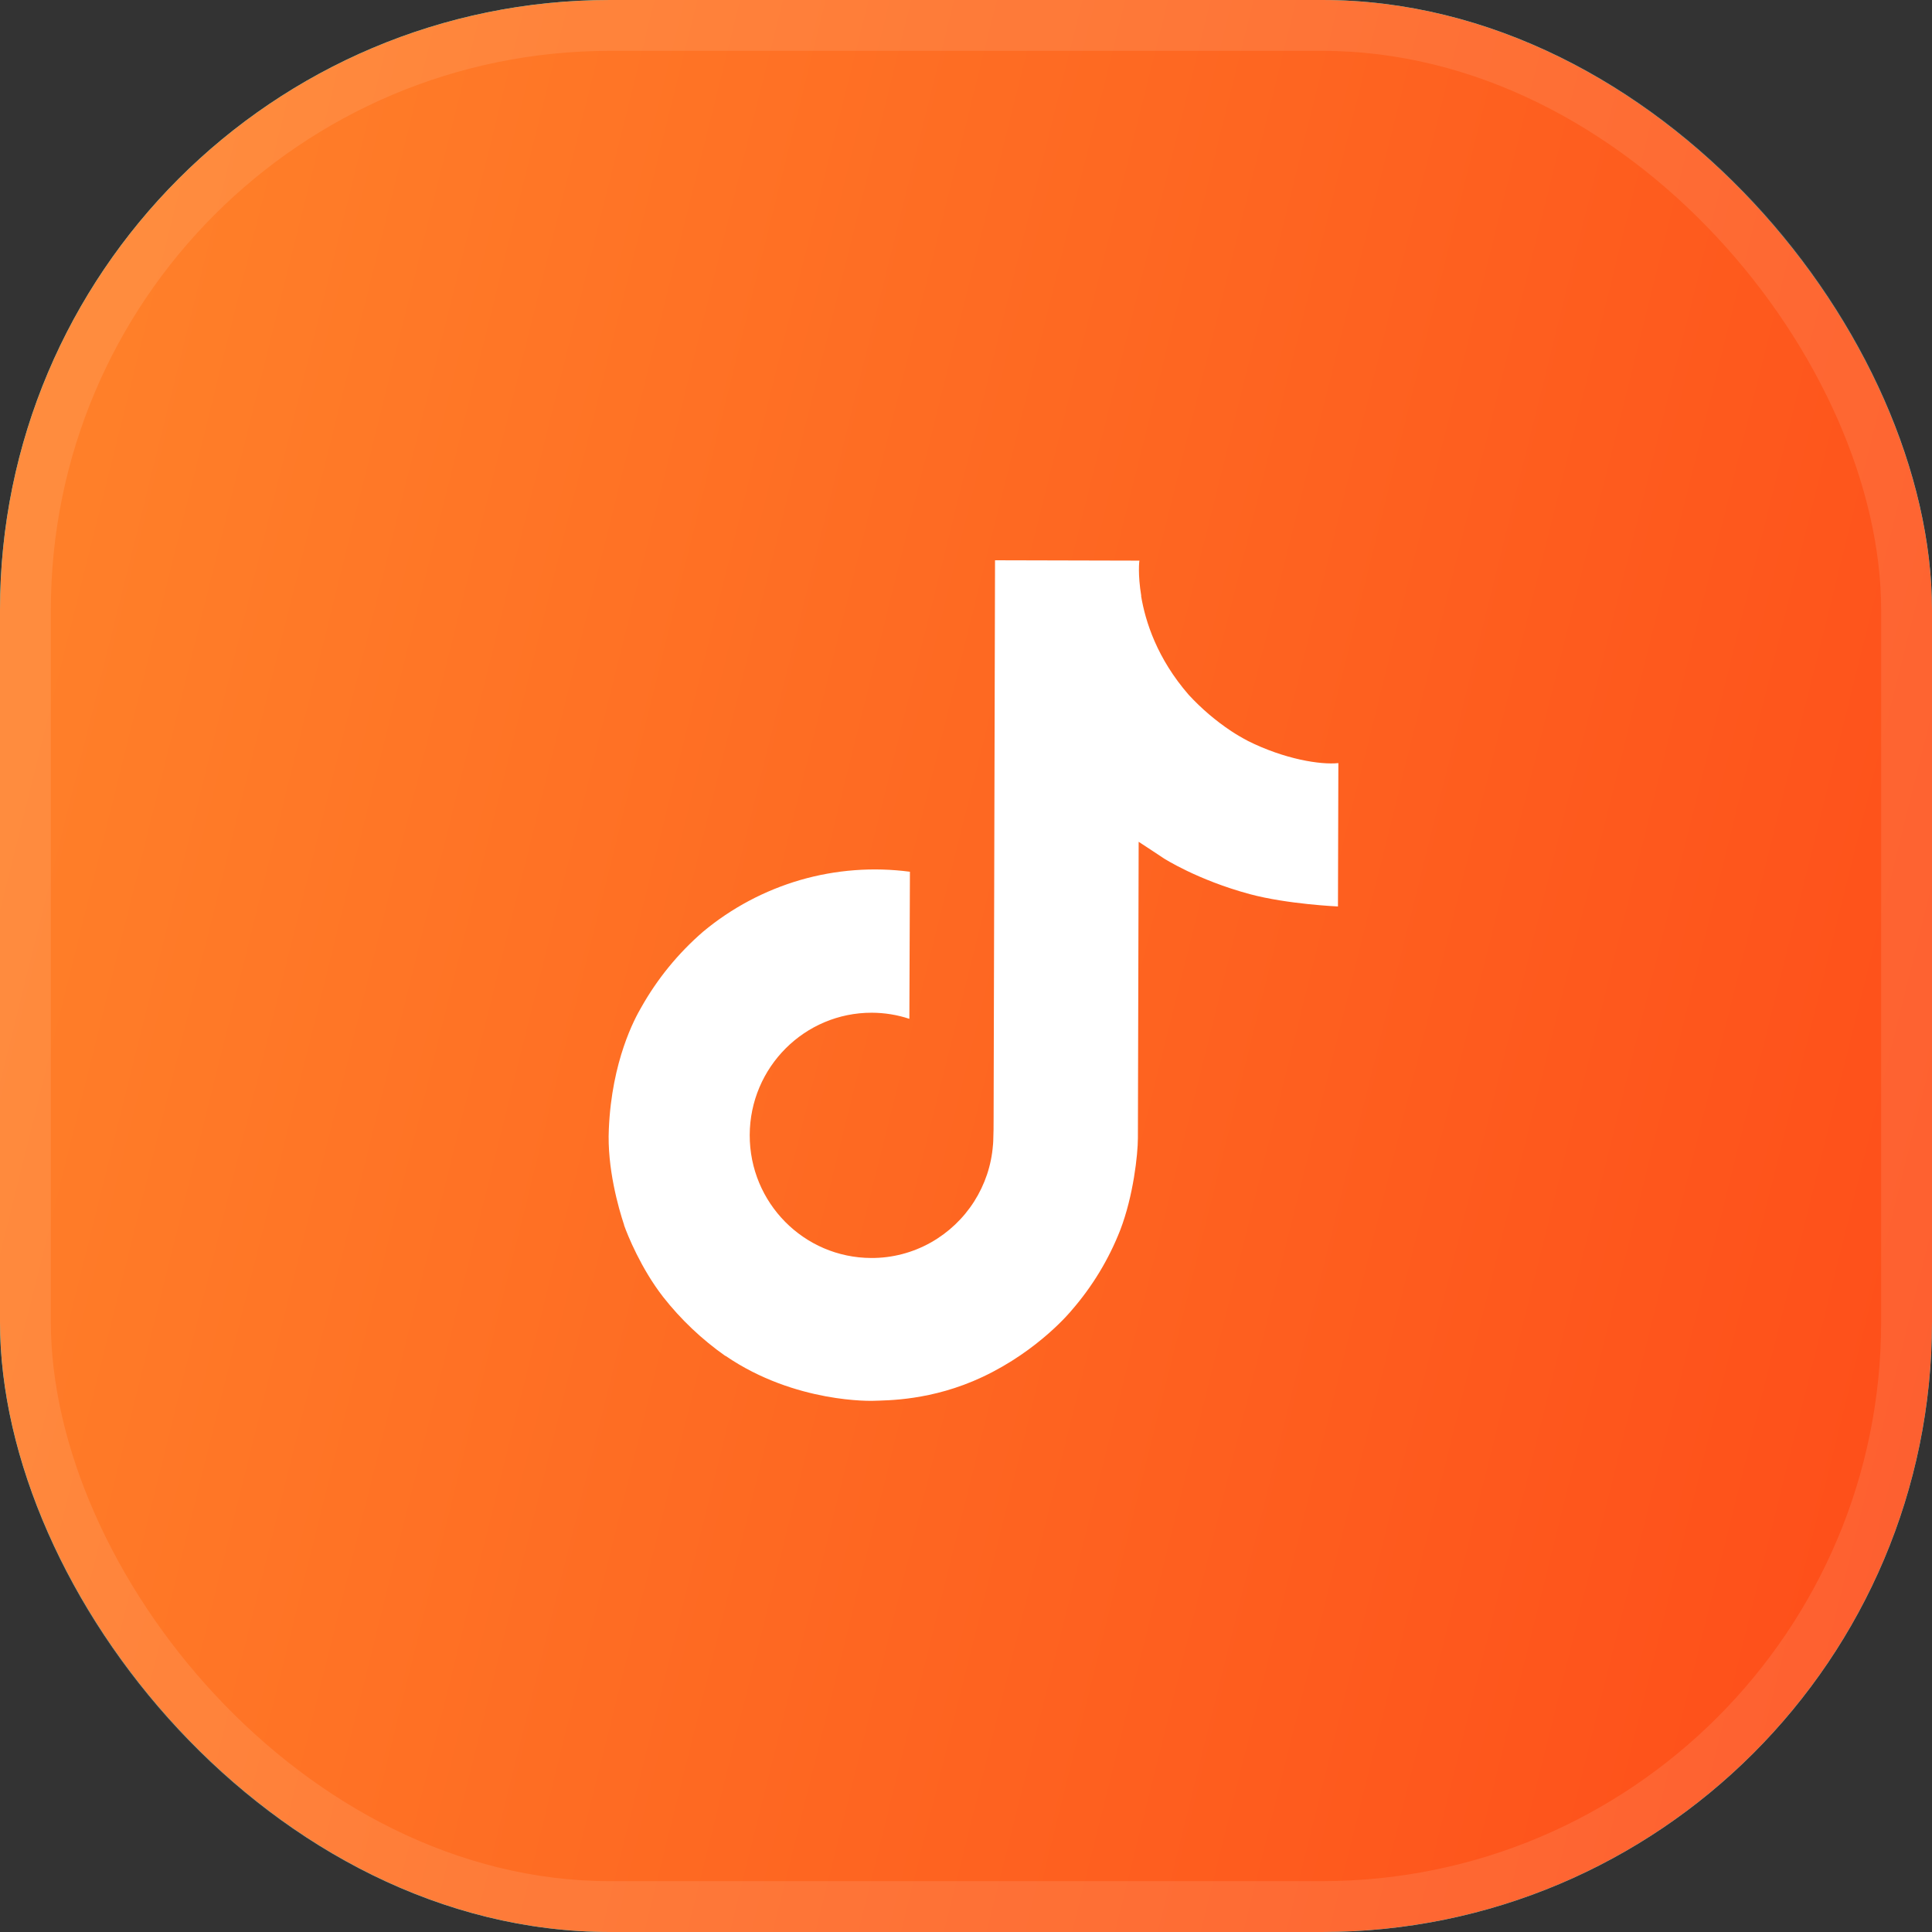
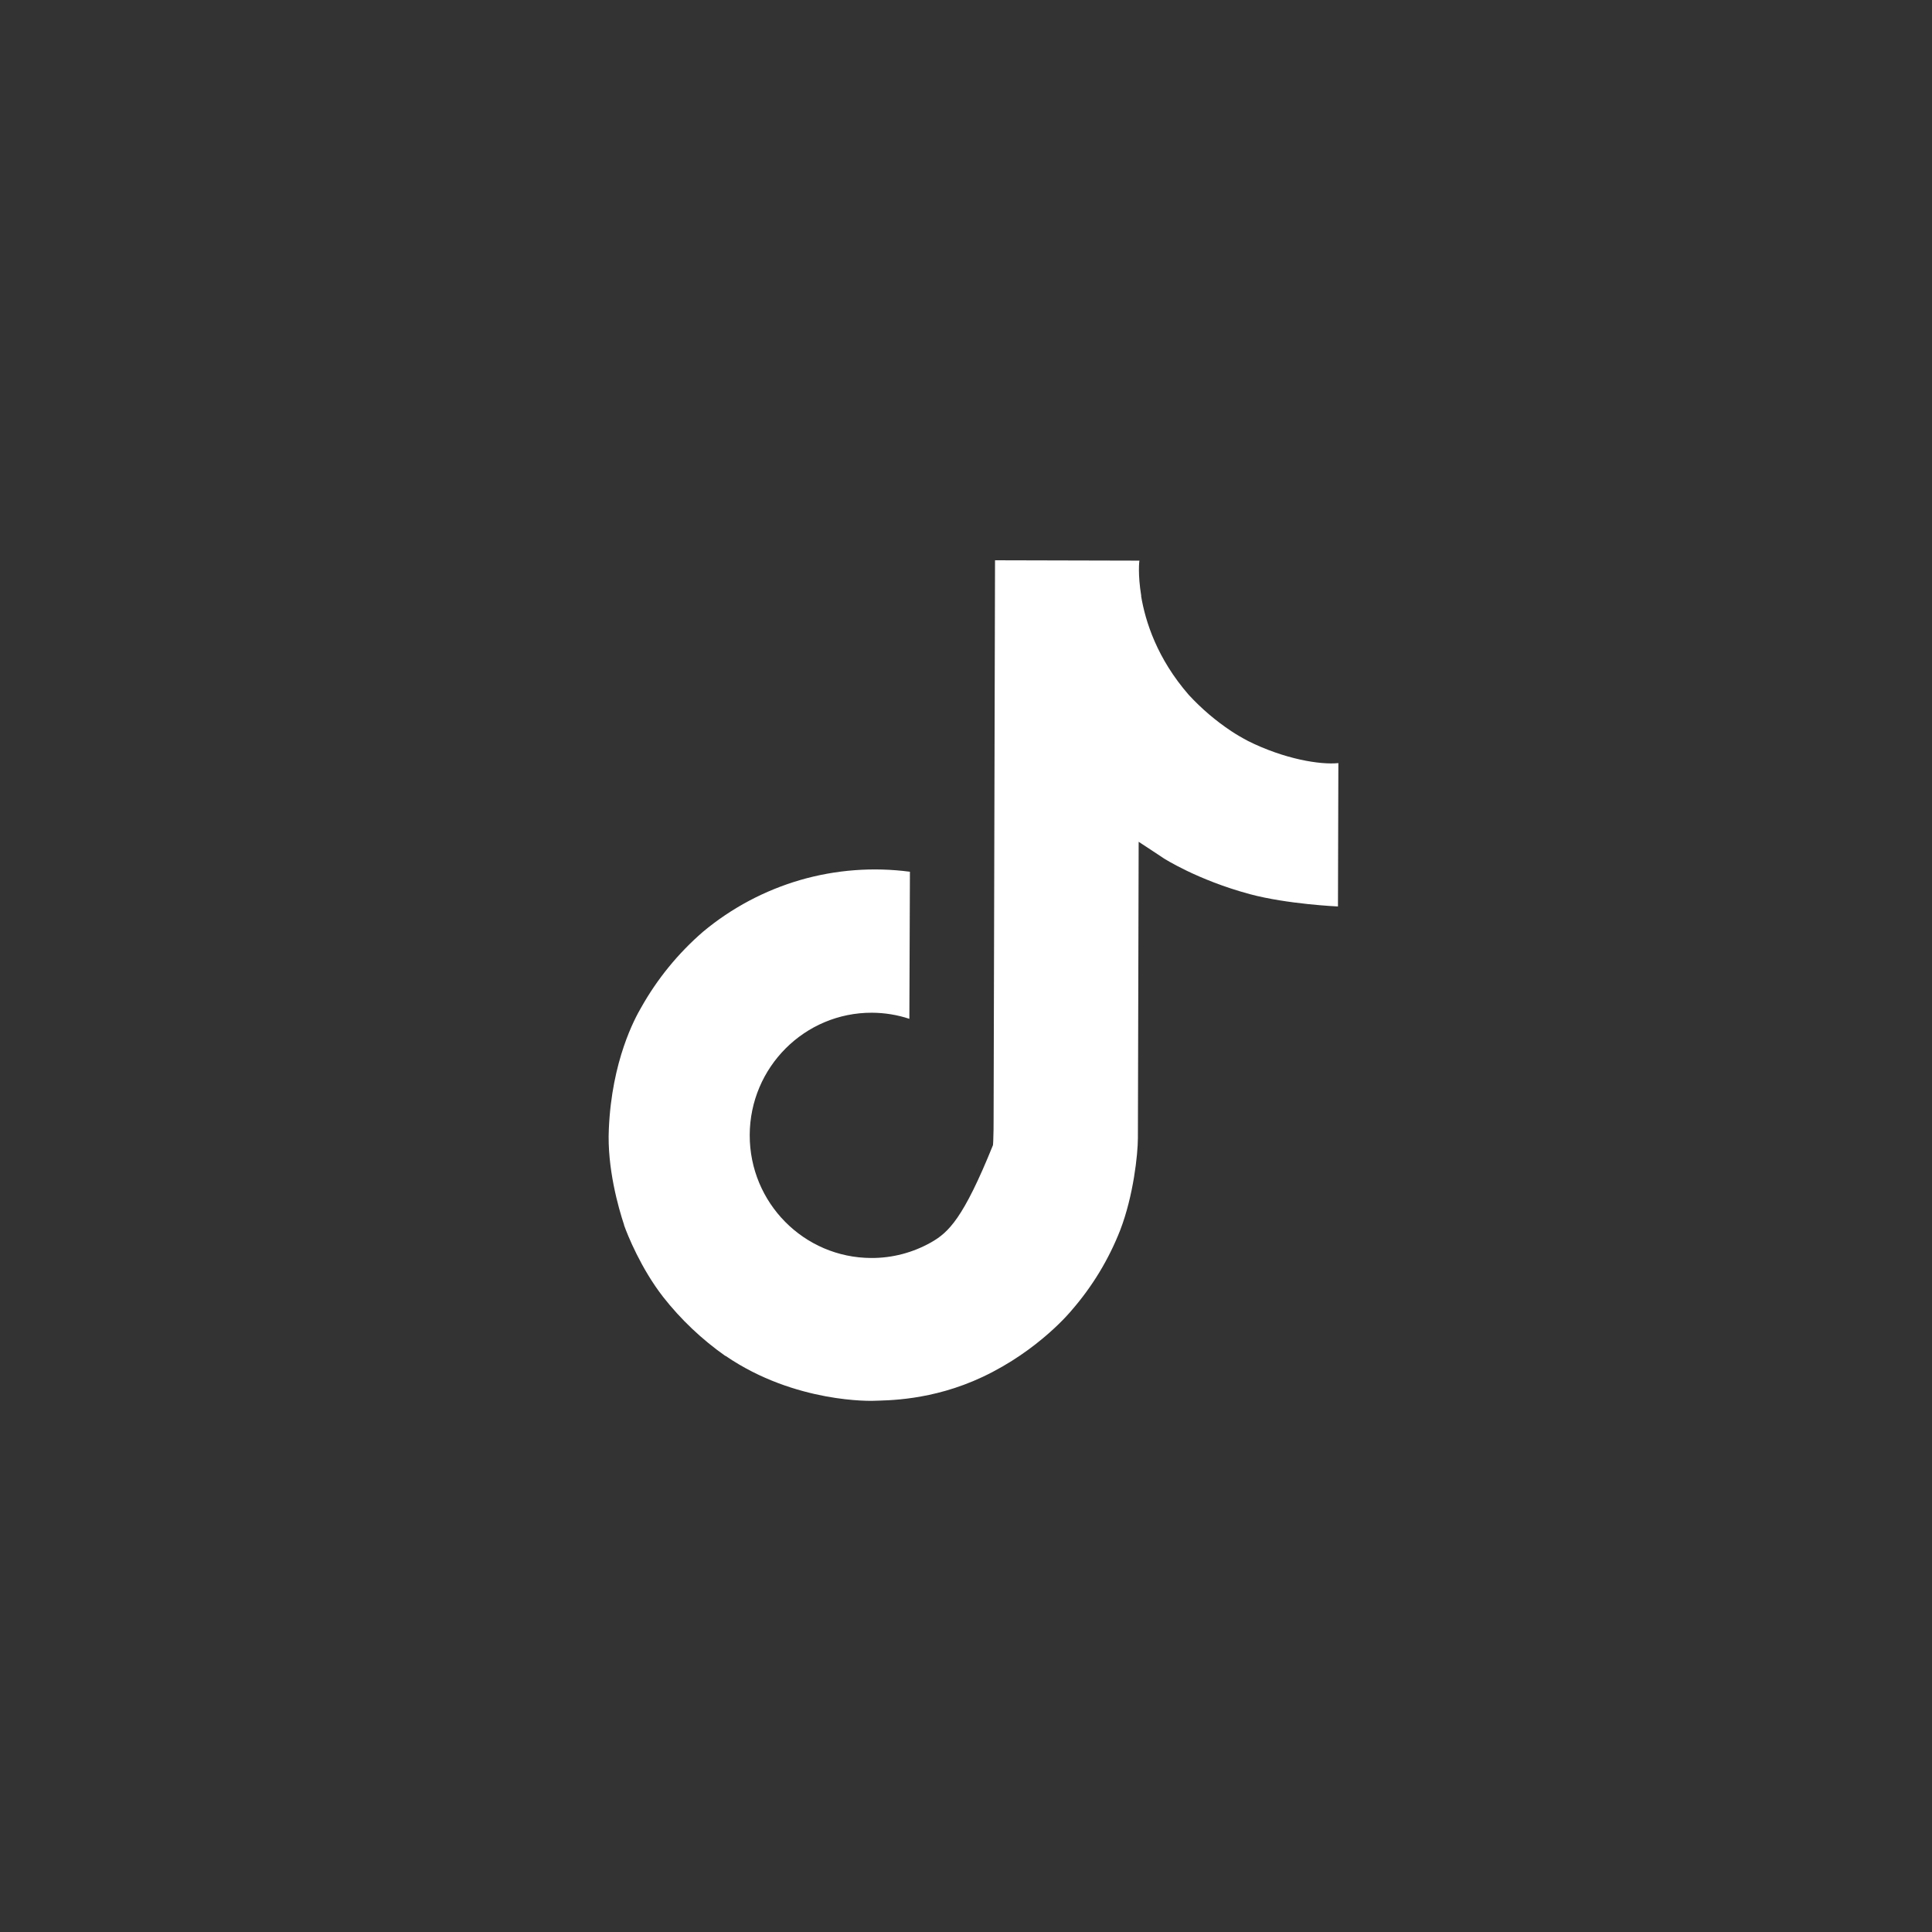
<svg xmlns="http://www.w3.org/2000/svg" width="38" height="38" viewBox="0 0 38 38" fill="none">
  <rect x="0" y="0" width="38" height="38" fill="#333333" stroke="none" />
-   <rect width="38" height="38" rx="12" fill="#00E0FF" />
-   <rect width="38" height="38" rx="12" fill="url(#paint0_linear_340_615)" />
-   <rect x="0.5" y="0.5" width="37" height="37" rx="11.5" stroke="white" stroke-opacity="0.1" />
-   <path d="M24.54 14.57C24.429 14.512 24.32 14.448 24.215 14.379C23.91 14.176 23.63 13.937 23.381 13.667C22.759 12.952 22.528 12.227 22.444 11.721L22.447 11.721C22.377 11.299 22.407 11.027 22.412 11.027L19.571 11.02L19.543 22.003C19.544 22.15 19.541 22.296 19.536 22.44L19.533 22.494C19.533 22.502 19.532 22.51 19.531 22.518L19.53 22.525C19.5 22.919 19.372 23.299 19.16 23.632C18.948 23.965 18.657 24.241 18.313 24.436C17.954 24.639 17.549 24.745 17.136 24.743C15.813 24.739 14.743 23.658 14.746 22.325C14.75 20.992 15.826 19.916 17.149 19.919C17.399 19.92 17.648 19.96 17.886 20.039L17.897 17.146C17.174 17.051 16.44 17.106 15.739 17.309C15.039 17.513 14.388 17.859 13.828 18.326C13.338 18.75 12.925 19.256 12.608 19.822C12.488 20.028 12.033 20.858 11.975 22.206C11.938 22.97 12.166 23.765 12.275 24.092L12.275 24.099C12.343 24.292 12.609 24.951 13.042 25.508C13.392 25.954 13.806 26.346 14.27 26.672L14.27 26.665L14.276 26.672C15.648 27.609 17.174 27.552 17.174 27.552C17.438 27.542 18.322 27.555 19.327 27.082C20.442 26.557 21.077 25.773 21.077 25.773C21.484 25.305 21.808 24.771 22.034 24.193C22.293 23.518 22.38 22.708 22.381 22.385L22.396 16.557C22.431 16.578 22.889 16.882 22.889 16.882C22.889 16.882 23.55 17.308 24.58 17.586C25.319 17.785 26.316 17.829 26.316 17.829L26.324 15.009C25.974 15.046 25.266 14.934 24.54 14.571" fill="white" />
+   <path d="M24.54 14.57C24.429 14.512 24.32 14.448 24.215 14.379C23.91 14.176 23.63 13.937 23.381 13.667C22.759 12.952 22.528 12.227 22.444 11.721L22.447 11.721C22.377 11.299 22.407 11.027 22.412 11.027L19.571 11.02L19.543 22.003C19.544 22.15 19.541 22.296 19.536 22.44L19.533 22.494C19.533 22.502 19.532 22.51 19.531 22.518L19.53 22.525C18.948 23.965 18.657 24.241 18.313 24.436C17.954 24.639 17.549 24.745 17.136 24.743C15.813 24.739 14.743 23.658 14.746 22.325C14.75 20.992 15.826 19.916 17.149 19.919C17.399 19.92 17.648 19.96 17.886 20.039L17.897 17.146C17.174 17.051 16.44 17.106 15.739 17.309C15.039 17.513 14.388 17.859 13.828 18.326C13.338 18.75 12.925 19.256 12.608 19.822C12.488 20.028 12.033 20.858 11.975 22.206C11.938 22.97 12.166 23.765 12.275 24.092L12.275 24.099C12.343 24.292 12.609 24.951 13.042 25.508C13.392 25.954 13.806 26.346 14.27 26.672L14.27 26.665L14.276 26.672C15.648 27.609 17.174 27.552 17.174 27.552C17.438 27.542 18.322 27.555 19.327 27.082C20.442 26.557 21.077 25.773 21.077 25.773C21.484 25.305 21.808 24.771 22.034 24.193C22.293 23.518 22.38 22.708 22.381 22.385L22.396 16.557C22.431 16.578 22.889 16.882 22.889 16.882C22.889 16.882 23.55 17.308 24.58 17.586C25.319 17.785 26.316 17.829 26.316 17.829L26.324 15.009C25.974 15.046 25.266 14.934 24.54 14.571" fill="white" />
  <defs>
    <linearGradient id="paint0_linear_340_615" x1="4.092" y1="-0.207" x2="54.801" y2="12.417" gradientUnits="userSpaceOnUse">
      <stop stop-color="#FF7F29" />
      <stop offset="1" stop-color="#FD3F15" />
    </linearGradient>
  </defs>
</svg>